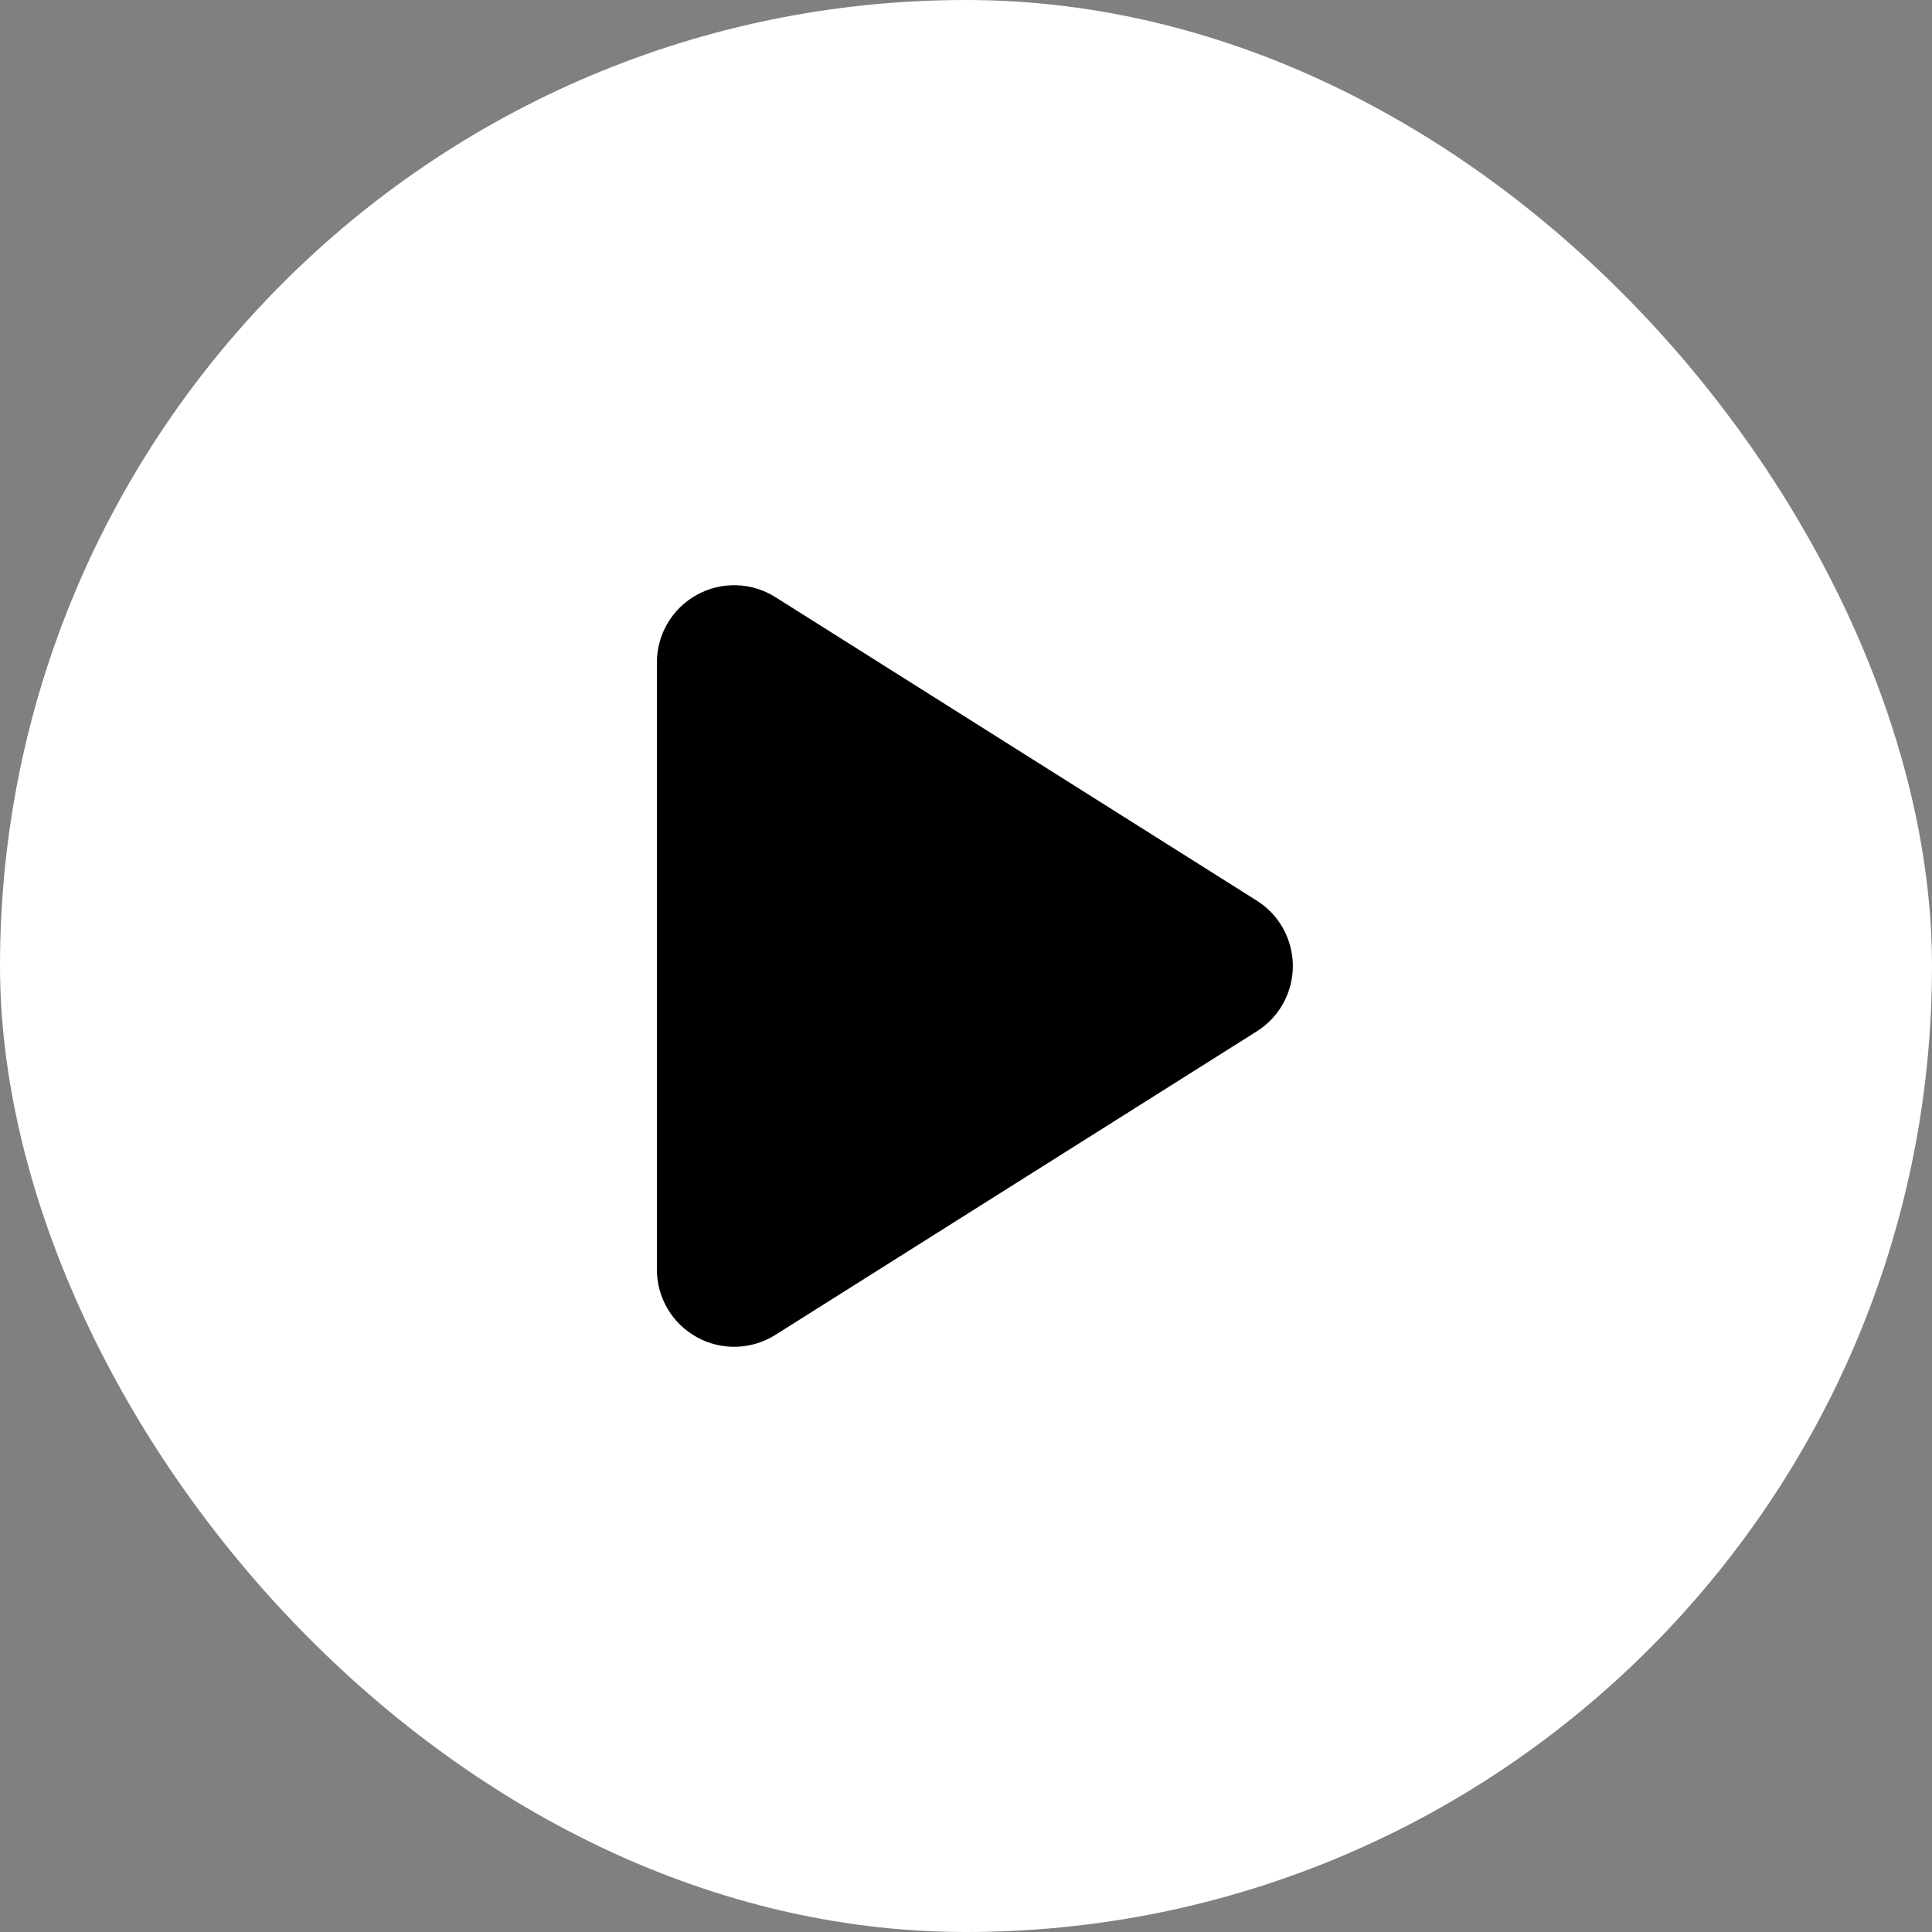
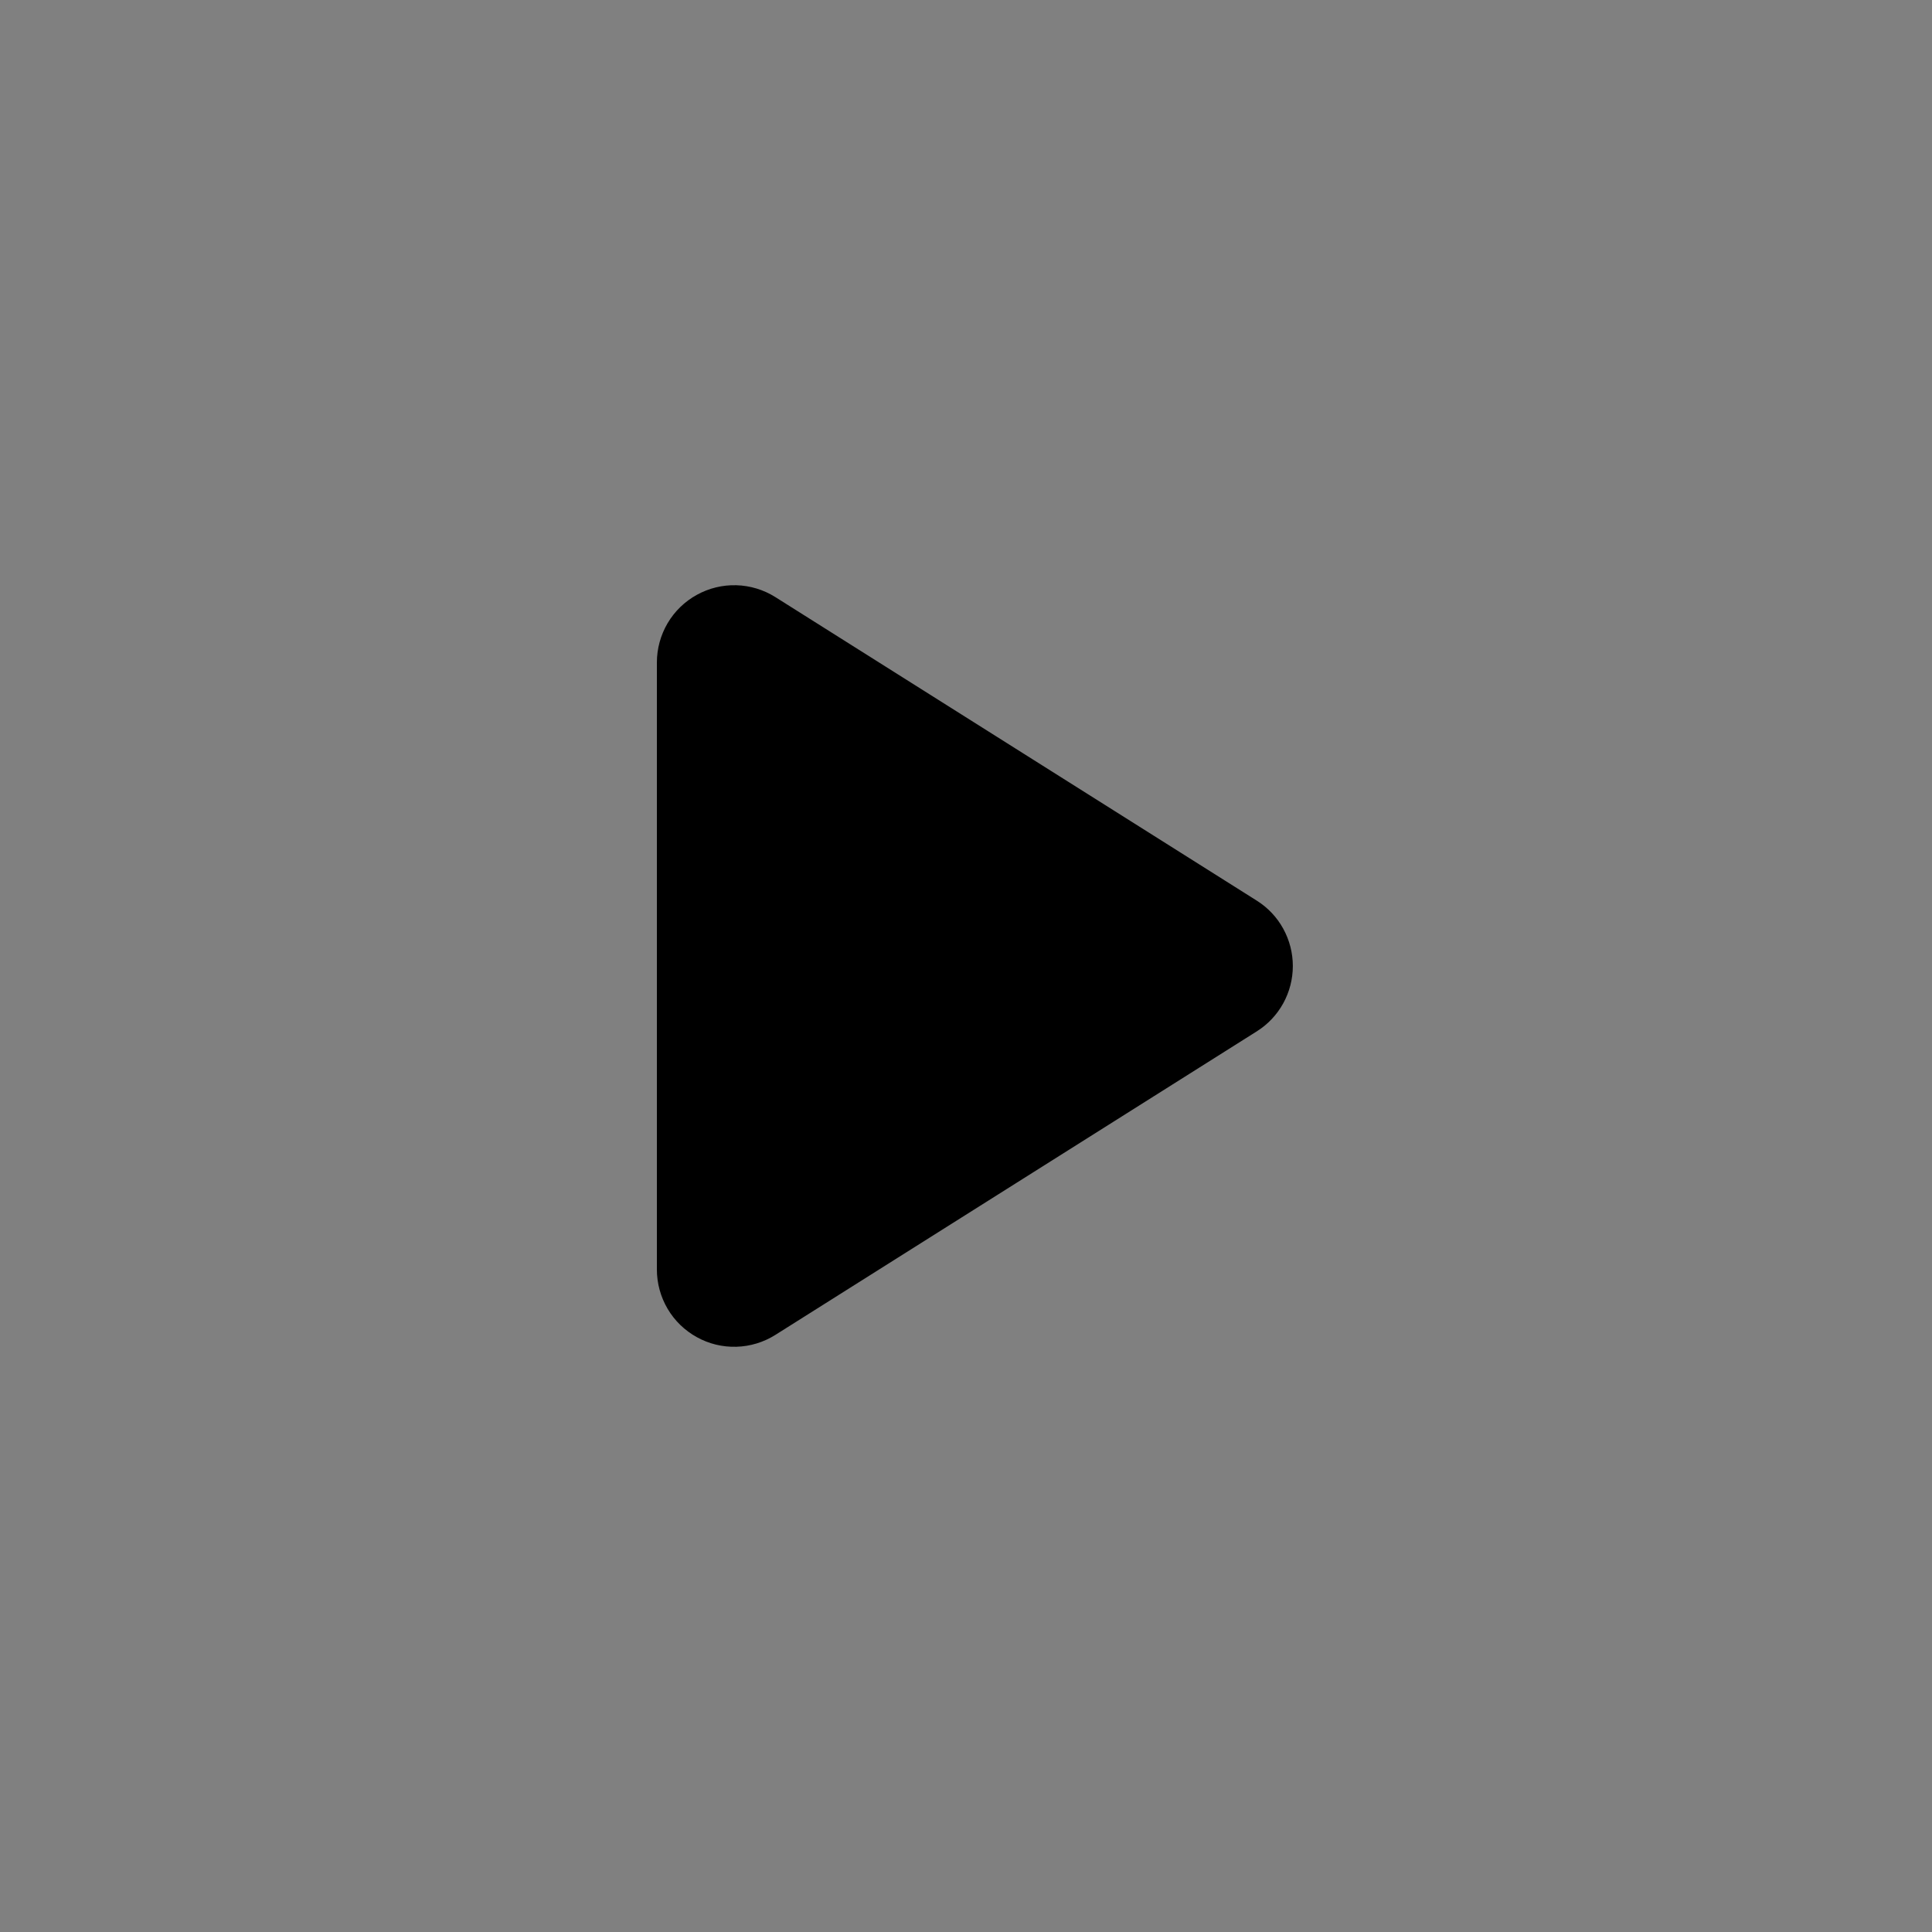
<svg xmlns="http://www.w3.org/2000/svg" width="48" height="48" viewBox="0 0 48 48" fill="none">
  <rect x="0" y="0" width="48" height="48" fill="#808080" stroke="none" />
-   <rect width="48" height="48" rx="24" fill="white" />
  <path d="M19.264 14.835C18.973 14.652 18.639 14.55 18.296 14.54C17.952 14.53 17.612 14.613 17.312 14.779C17.011 14.945 16.76 15.188 16.586 15.484C16.412 15.78 16.32 16.117 16.32 16.461V31.539C16.32 31.883 16.412 32.22 16.586 32.516C16.76 32.812 17.011 33.055 17.312 33.221C17.612 33.388 17.952 33.47 18.296 33.46C18.639 33.45 18.973 33.348 19.264 33.165L31.224 25.624C31.499 25.451 31.725 25.212 31.881 24.928C32.038 24.644 32.12 24.325 32.12 24C32.12 23.676 32.038 23.357 31.881 23.072C31.725 22.788 31.499 22.549 31.224 22.376L19.264 14.835Z" fill="black" />
</svg>